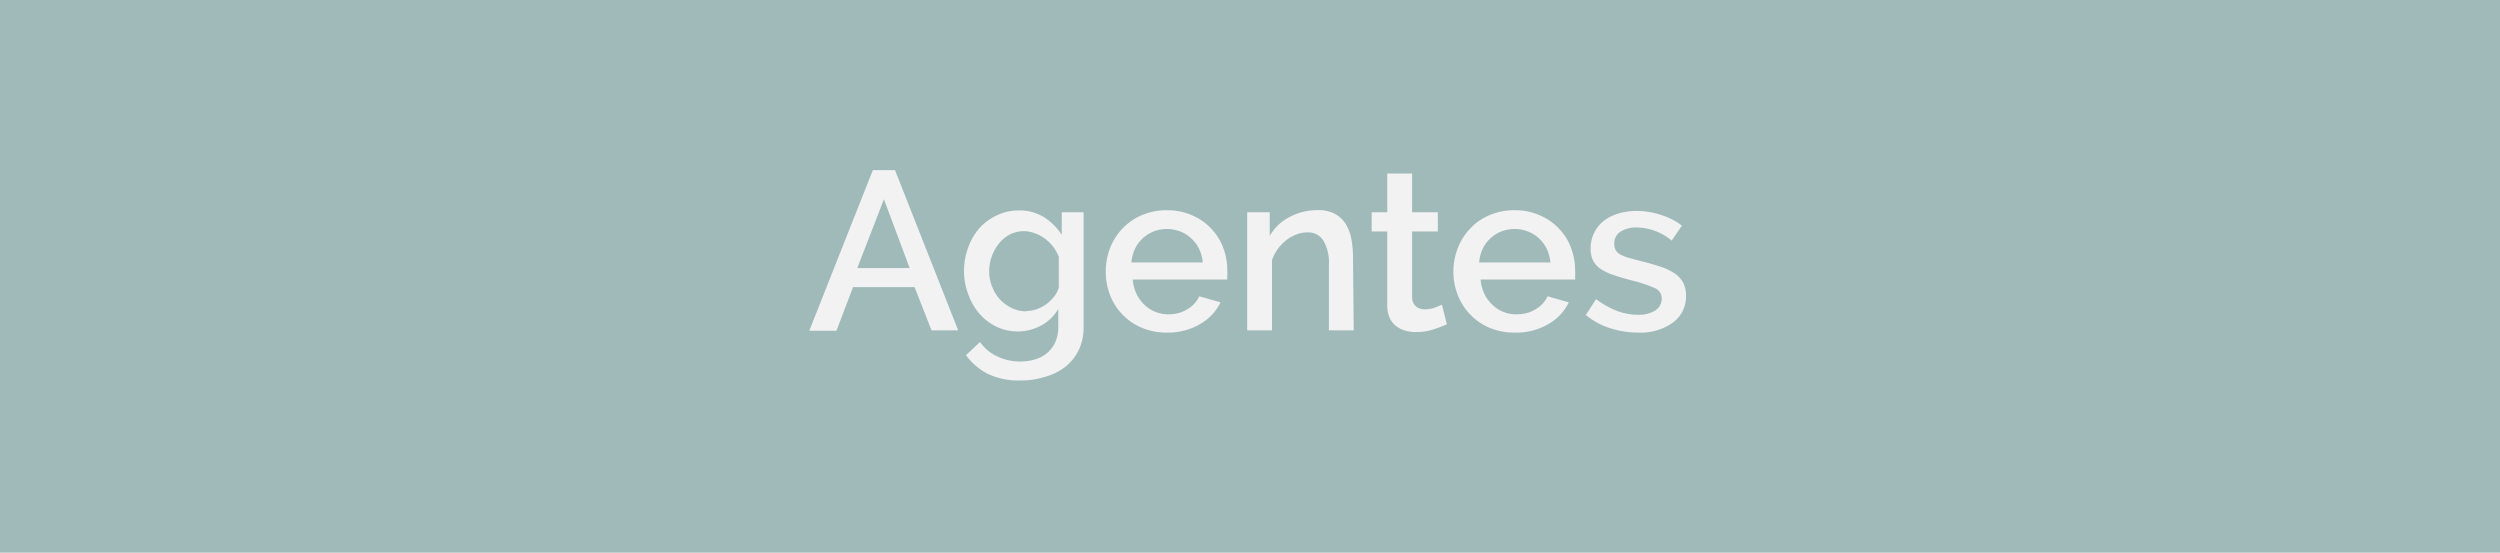
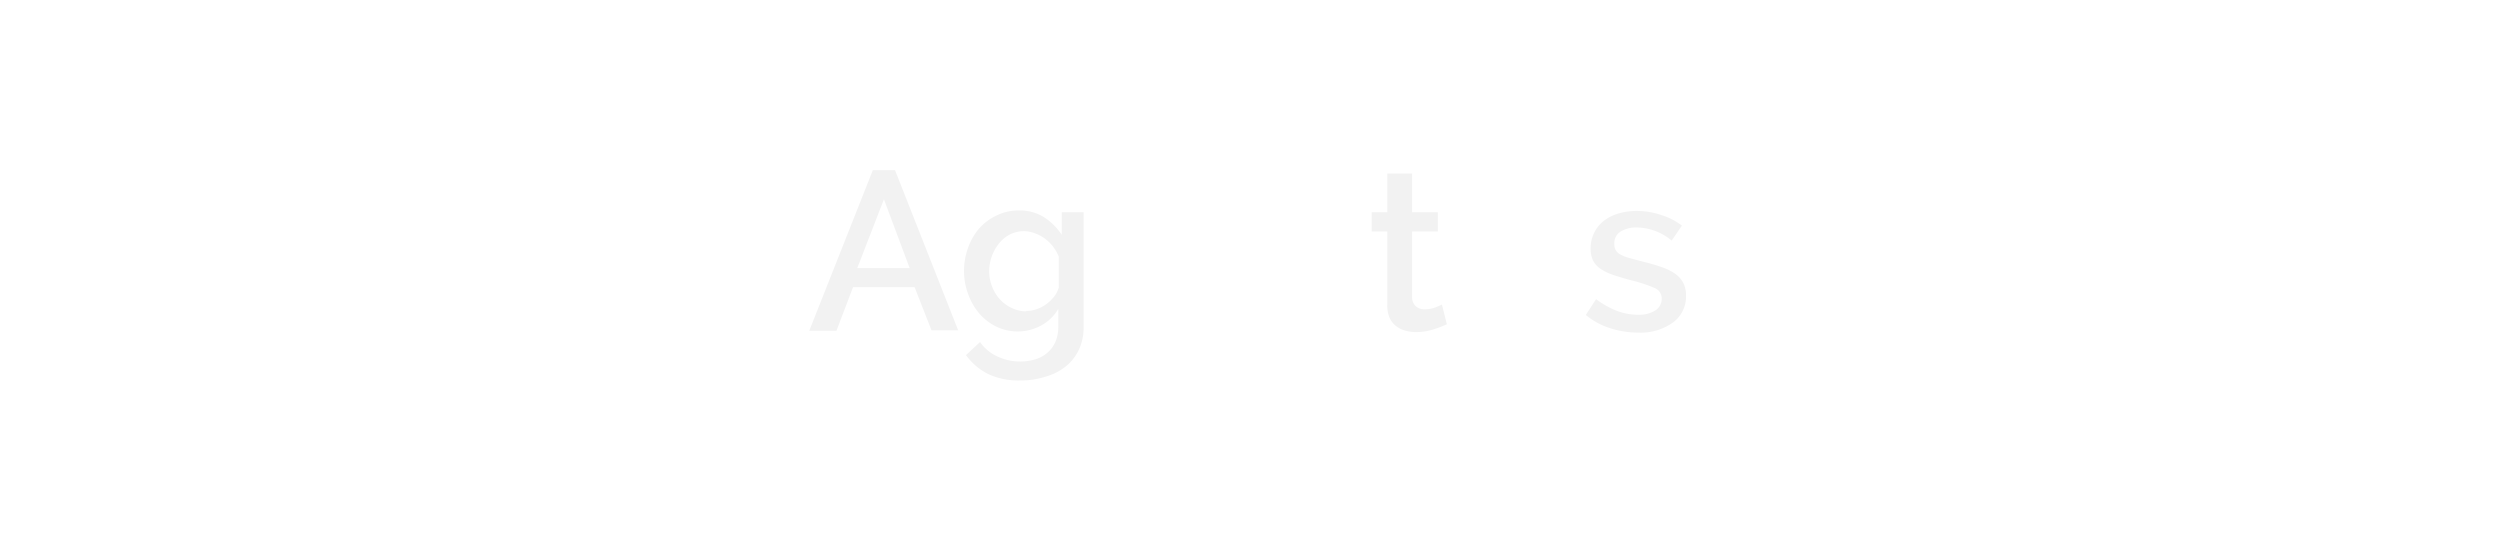
<svg xmlns="http://www.w3.org/2000/svg" viewBox="0 0 243.77 53.89">
  <g id="Capa_2" data-name="Capa 2">
    <g id="contenido">
-       <rect width="243.77" height="53.89" style="fill:#a0bab9" />
      <path d="M85.11,16.59h2.16l6.16,15.62h-2.6L89.18,28h-6l-1.62,4.25H78.91Zm3.59,9.55-2.51-6.71-2.6,6.71Z" style="fill:#f2f2f2" />
      <path d="M99.28,32.32a4.82,4.82,0,0,1-2.13-.47,5.28,5.28,0,0,1-1.67-1.29,6,6,0,0,1-1.07-1.87A6.36,6.36,0,0,1,94,26.47a6.58,6.58,0,0,1,.4-2.32,5.85,5.85,0,0,1,1.1-1.9A5.26,5.26,0,0,1,97.2,21a4.87,4.87,0,0,1,2.17-.48,4.47,4.47,0,0,1,2.43.66,5.79,5.79,0,0,1,1.73,1.72V20.7h2.13V31.88a5.09,5.09,0,0,1-.46,2.22,4.71,4.71,0,0,1-1.29,1.64,5.66,5.66,0,0,1-2,1,7.82,7.82,0,0,1-2.42.36,7,7,0,0,1-3.18-.65,6.08,6.08,0,0,1-2.12-1.82l1.37-1.28a4.17,4.17,0,0,0,1.7,1.41,5.15,5.15,0,0,0,2.23.49,5,5,0,0,0,1.42-.2,3.25,3.25,0,0,0,1.18-.62,3,3,0,0,0,.8-1.05,3.55,3.55,0,0,0,.3-1.52V30.12a4.27,4.27,0,0,1-1.69,1.63A4.81,4.81,0,0,1,99.28,32.32Zm.79-2a2.93,2.93,0,0,0,1.06-.19,3.47,3.47,0,0,0,.93-.5,3.94,3.94,0,0,0,.74-.73,2.55,2.55,0,0,0,.44-.87v-3a4.26,4.26,0,0,0-.57-1,4,4,0,0,0-.81-.78,3.68,3.68,0,0,0-1-.52,3.05,3.05,0,0,0-1-.19,3,3,0,0,0-1.42.34,3.35,3.35,0,0,0-1.07.91,4.25,4.25,0,0,0-.68,1.26,4.45,4.45,0,0,0-.24,1.45A4.07,4.07,0,0,0,96.76,28a3.88,3.88,0,0,0,.76,1.21,3.69,3.69,0,0,0,1.13.82A3.24,3.24,0,0,0,100.07,30.36Z" style="fill:#f2f2f2" />
-       <path d="M113.78,32.43a6.17,6.17,0,0,1-2.44-.47,5.67,5.67,0,0,1-3.1-3.18,6.25,6.25,0,0,1-.42-2.29,6.34,6.34,0,0,1,.42-2.3,5.92,5.92,0,0,1,1.21-1.91,5.6,5.6,0,0,1,1.89-1.3,6.07,6.07,0,0,1,2.46-.48,6,6,0,0,1,2.43.49,5.63,5.63,0,0,1,1.86,1.29,5.41,5.41,0,0,1,1.18,1.87,6.2,6.2,0,0,1,.4,2.23,3.85,3.85,0,0,1,0,.49c0,.16,0,.29,0,.39h-9.22a4,4,0,0,0,.36,1.38,3.52,3.52,0,0,0,1.85,1.77,3.41,3.41,0,0,0,1.27.24,3.81,3.81,0,0,0,.95-.12,3.07,3.07,0,0,0,.87-.36,3,3,0,0,0,.71-.56,2.83,2.83,0,0,0,.48-.72l2.07.59a4.83,4.83,0,0,1-2,2.12A6.13,6.13,0,0,1,113.78,32.43Zm3.5-6.84a4,4,0,0,0-.37-1.35,3.49,3.49,0,0,0-.76-1,3.18,3.18,0,0,0-1.07-.67,3.61,3.61,0,0,0-1.3-.24,3.44,3.44,0,0,0-1.29.24,3.39,3.39,0,0,0-1.07.67,3.44,3.44,0,0,0-.74,1,4,4,0,0,0-.36,1.35Z" style="fill:#f2f2f2" />
-       <path d="M132,32.21h-2.42V25.76A4.14,4.14,0,0,0,129,23.4a1.74,1.74,0,0,0-1.52-.74,3,3,0,0,0-1.06.2,3.76,3.76,0,0,0-1,.56,4.52,4.52,0,0,0-.83.86,4.16,4.16,0,0,0-.56,1.09v6.84h-2.42V20.7h2.2V23a4.65,4.65,0,0,1,1.92-1.83,5.74,5.74,0,0,1,2.77-.68,3.38,3.38,0,0,1,1.69.38,2.85,2.85,0,0,1,1.05,1,4.52,4.52,0,0,1,.54,1.5,10.21,10.21,0,0,1,.15,1.79Z" style="fill:#f2f2f2" />
      <path d="M141.08,31.62a12.71,12.71,0,0,1-1.28.49,5.45,5.45,0,0,1-1.73.27,3.76,3.76,0,0,1-1.08-.15,2.59,2.59,0,0,1-.89-.46,2.13,2.13,0,0,1-.61-.8,3.06,3.06,0,0,1-.22-1.2v-7.2h-1.52V20.7h1.52V16.92h2.42V20.7h2.51v1.87h-2.51V29a1.2,1.2,0,0,0,.39.89,1.3,1.3,0,0,0,.84.27,2.87,2.87,0,0,0,1-.17c.31-.12.54-.22.68-.29Z" style="fill:#f2f2f2" />
-       <path d="M147.68,32.43a6.21,6.21,0,0,1-2.44-.47,5.69,5.69,0,0,1-3.09-3.18,6.06,6.06,0,0,1-.43-2.29,6.14,6.14,0,0,1,.43-2.3,5.75,5.75,0,0,1,1.21-1.91,5.46,5.46,0,0,1,1.88-1.3,6.07,6.07,0,0,1,2.46-.48,5.92,5.92,0,0,1,2.43.49A5.63,5.63,0,0,1,152,22.28a5.27,5.27,0,0,1,1.18,1.87,6.21,6.21,0,0,1,.41,2.23,3.79,3.79,0,0,1,0,.49c0,.16,0,.29,0,.39h-9.22a4.24,4.24,0,0,0,.36,1.38,3.52,3.52,0,0,0,.78,1.07,3.3,3.3,0,0,0,2.34.94,4,4,0,0,0,1-.12,3.13,3.13,0,0,0,.86-.36,3,3,0,0,0,.71-.56,2.83,2.83,0,0,0,.48-.72l2.07.59a4.77,4.77,0,0,1-2,2.12A6.1,6.1,0,0,1,147.68,32.43Zm3.5-6.84a4,4,0,0,0-.37-1.35,3.47,3.47,0,0,0-.75-1,3.33,3.33,0,0,0-1.08-.67,3.57,3.57,0,0,0-1.3-.24,3.52,3.52,0,0,0-1.29.24,3.24,3.24,0,0,0-1.06.67,3.3,3.3,0,0,0-.75,1,4,4,0,0,0-.35,1.35Z" style="fill:#f2f2f2" />
      <path d="M159.74,32.43A8.76,8.76,0,0,1,157,32a6.94,6.94,0,0,1-2.37-1.29l1-1.54a8.7,8.7,0,0,0,2,1.13,5.75,5.75,0,0,0,2.07.39,3,3,0,0,0,1.71-.42,1.35,1.35,0,0,0,.62-1.19,1.09,1.09,0,0,0-.7-1,13.53,13.53,0,0,0-2.2-.73c-.72-.19-1.33-.37-1.85-.55a5,5,0,0,1-1.25-.61,2.19,2.19,0,0,1-.71-.82,2.69,2.69,0,0,1-.22-1.12,3.38,3.38,0,0,1,.35-1.56,3.3,3.3,0,0,1,.94-1.16,4.3,4.3,0,0,1,1.42-.71,6.18,6.18,0,0,1,1.76-.25,7.31,7.31,0,0,1,2.42.4A6.38,6.38,0,0,1,164,22l-1,1.46a5.41,5.41,0,0,0-3.41-1.28,2.85,2.85,0,0,0-1.55.39,1.31,1.31,0,0,0-.63,1.22,1.2,1.2,0,0,0,.13.59,1.16,1.16,0,0,0,.43.42,3.8,3.8,0,0,0,.77.32l1.18.32c.77.19,1.45.38,2,.57a5.37,5.37,0,0,1,1.4.67,2.54,2.54,0,0,1,.81.9,2.68,2.68,0,0,1,.27,1.25,3.12,3.12,0,0,1-1.25,2.6A5.38,5.38,0,0,1,159.74,32.43Z" style="fill:#f2f2f2" />
    </g>
  </g>
</svg>